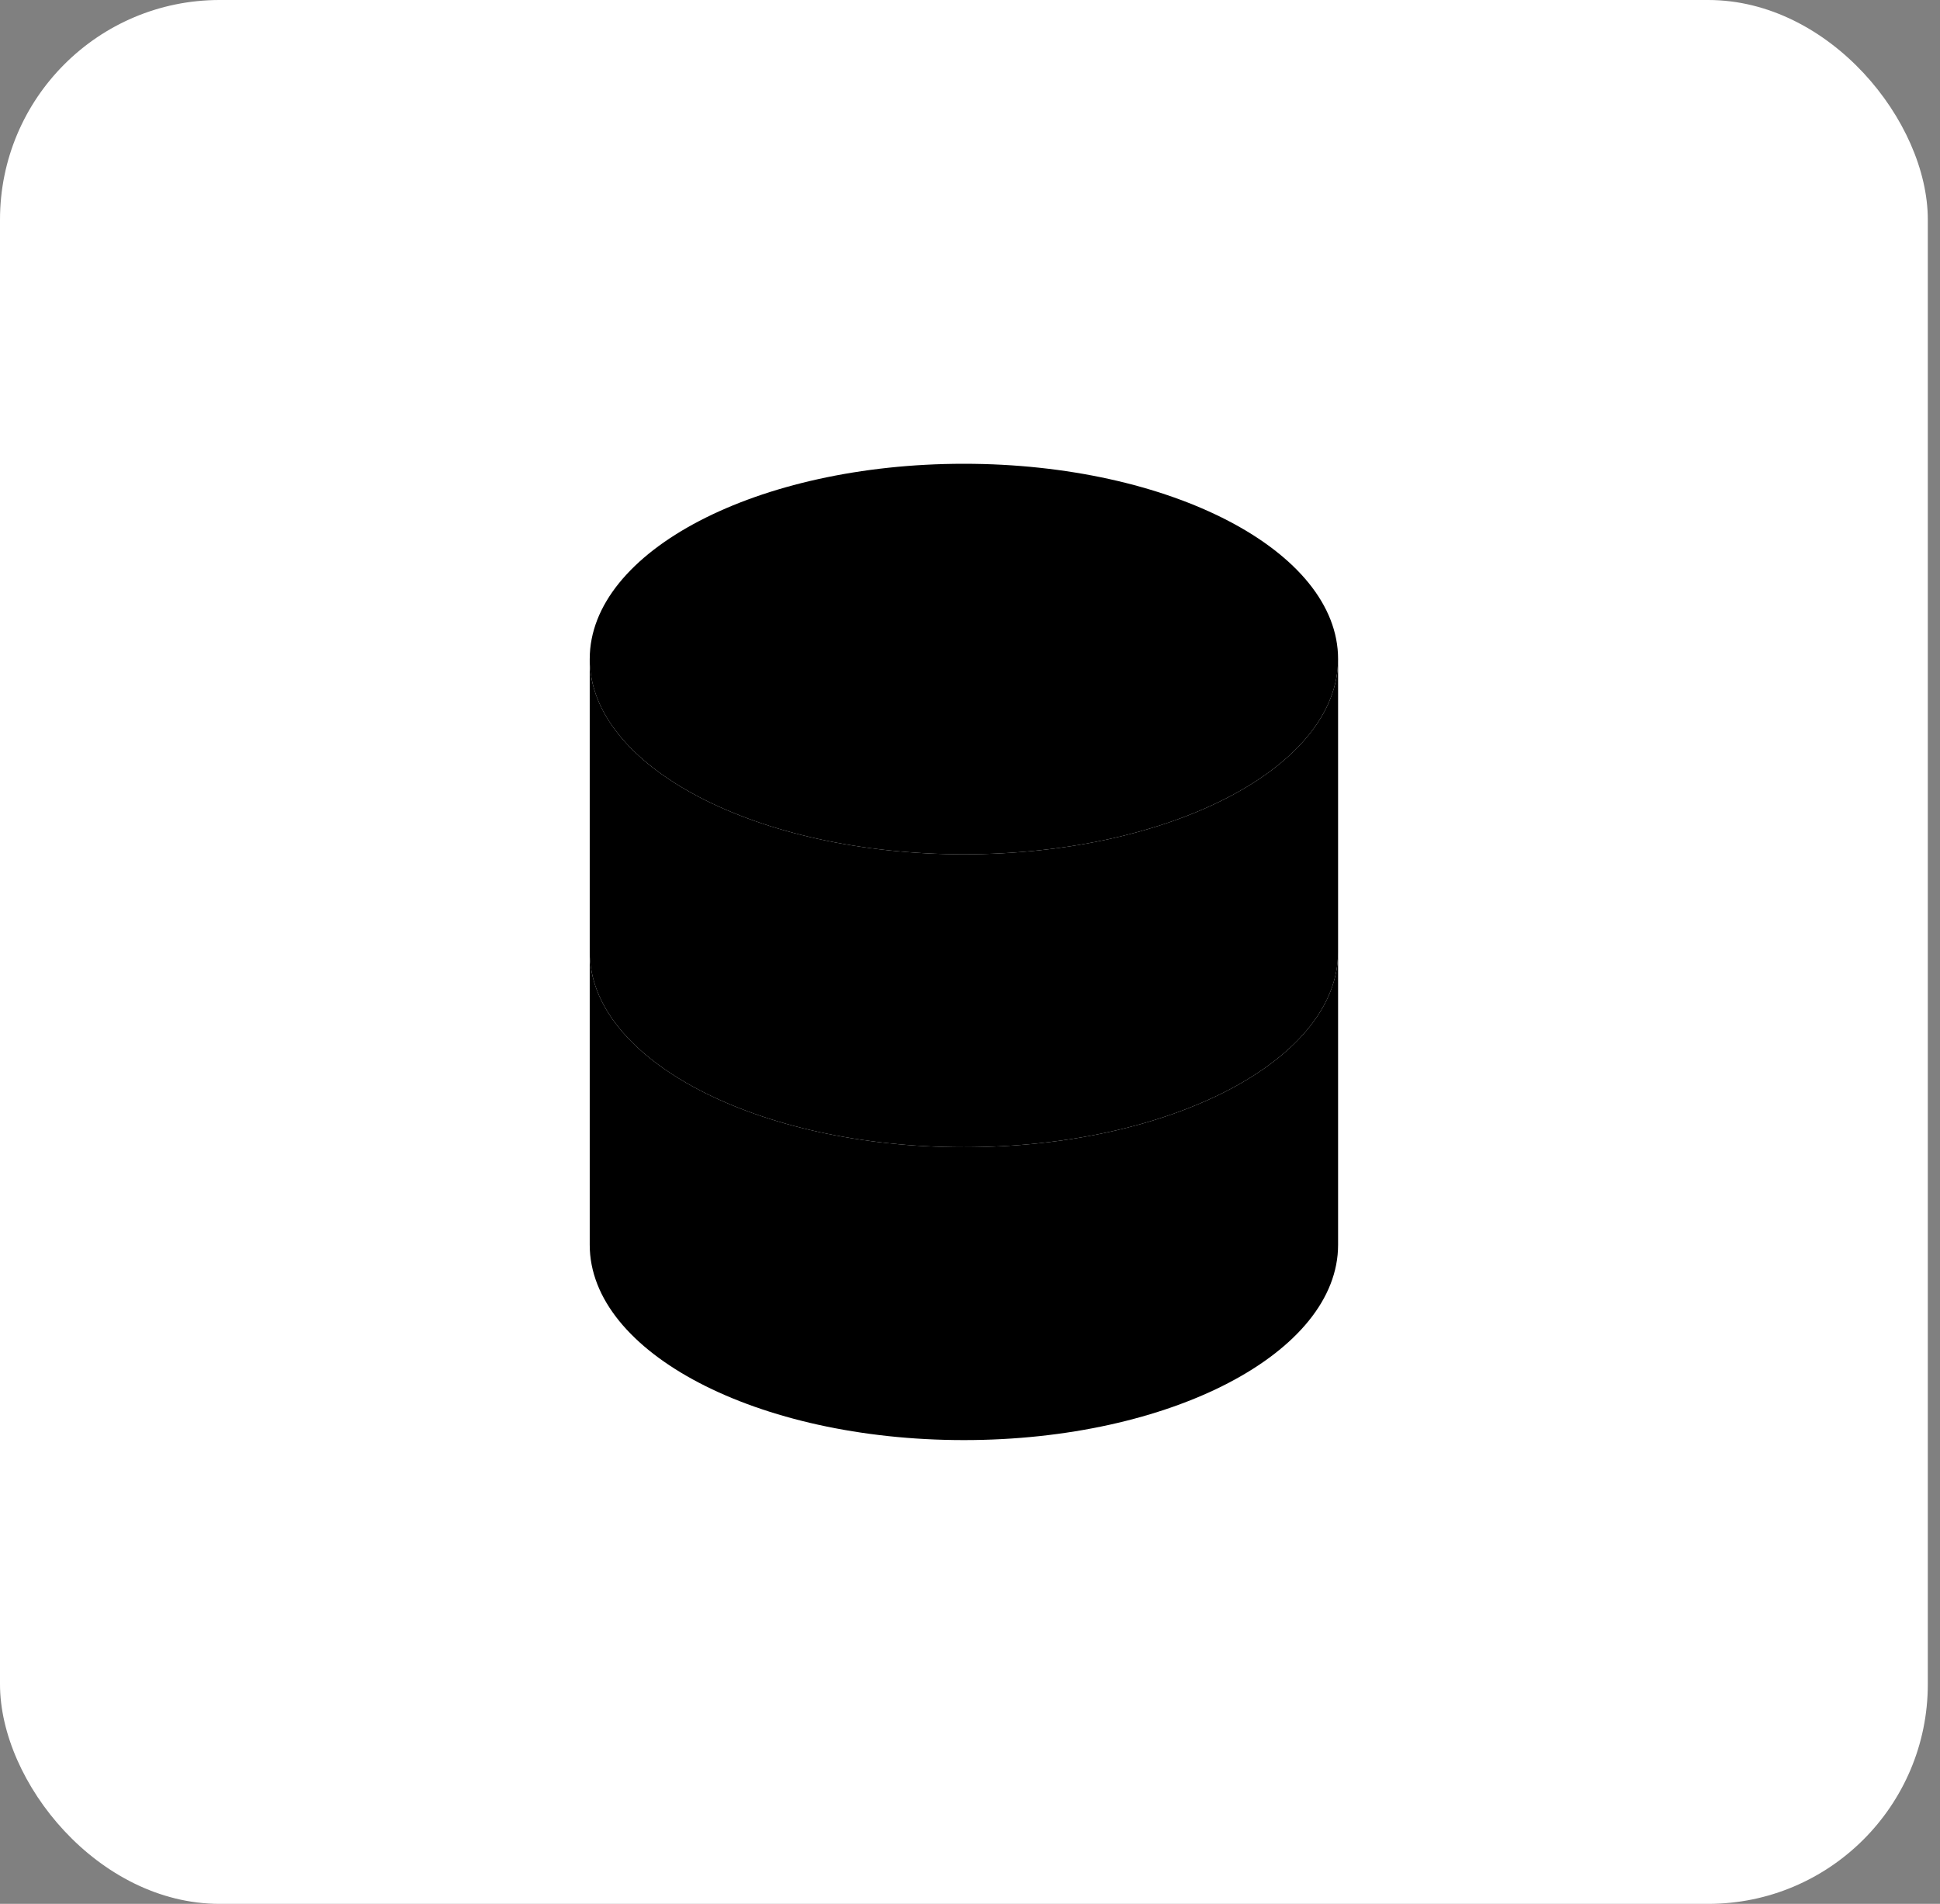
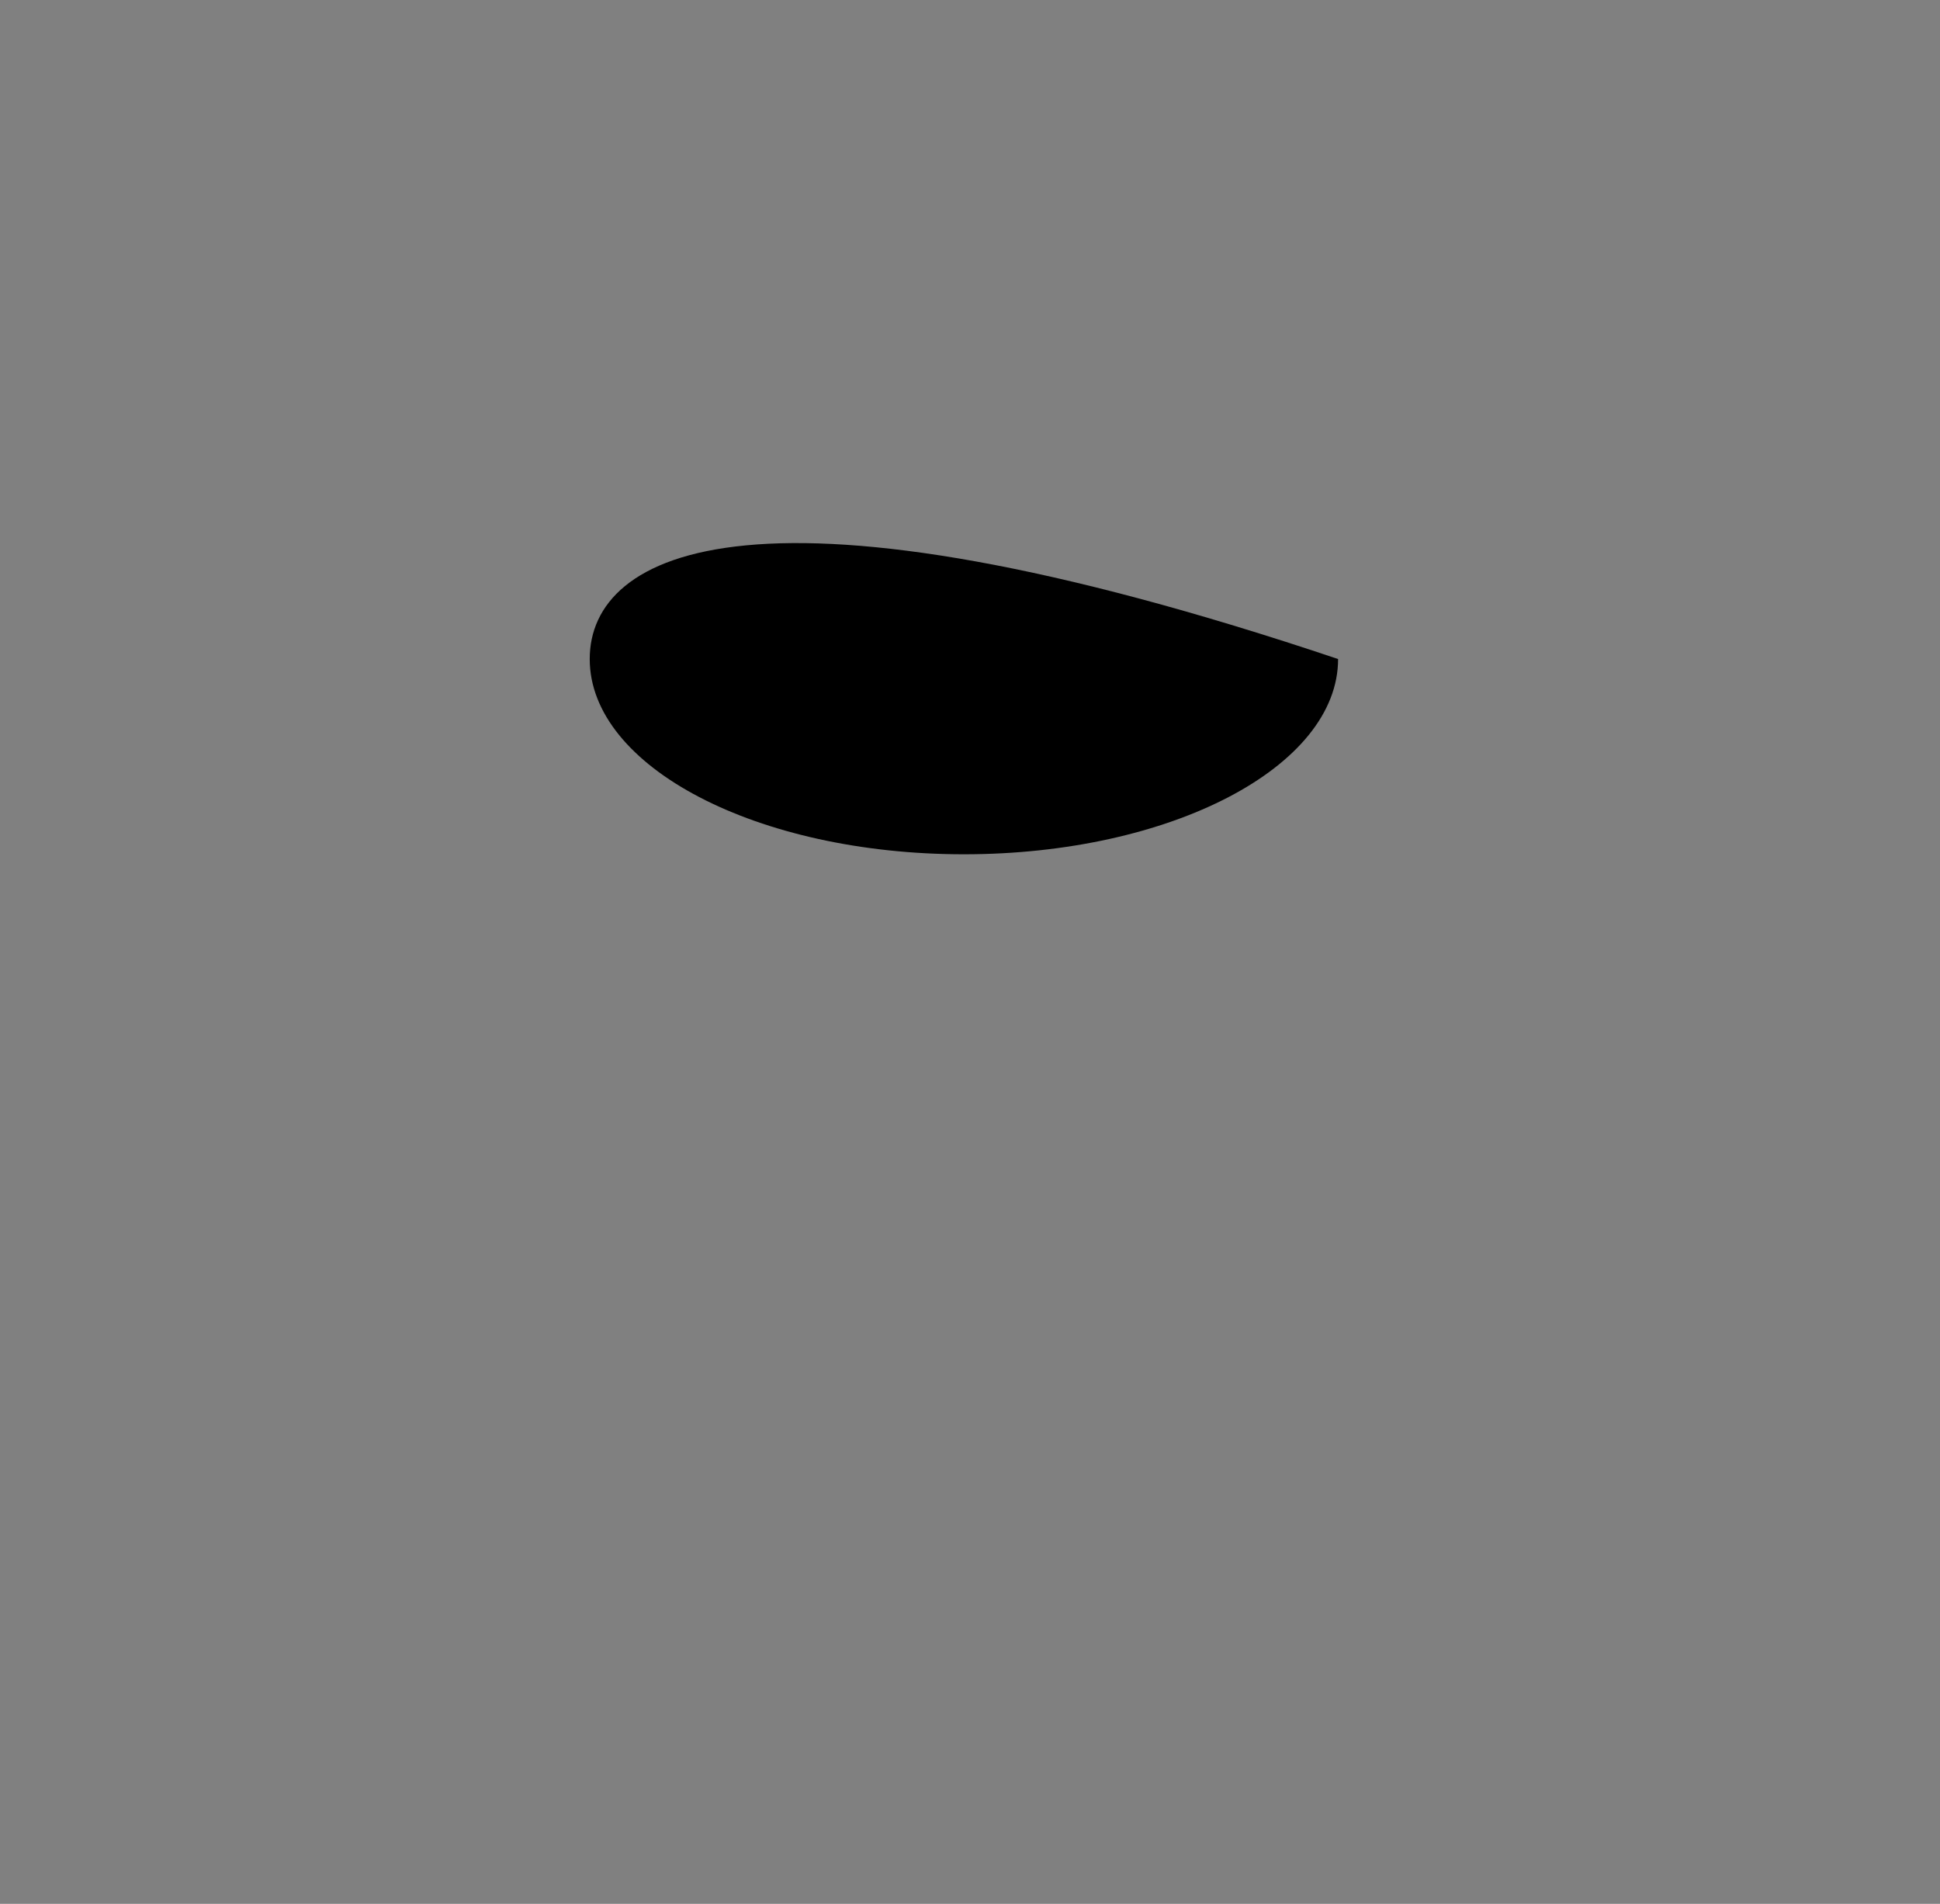
<svg xmlns="http://www.w3.org/2000/svg" width="53" height="52" viewBox="0 0 53 52" fill="none">
  <rect x="0" y="0" width="53" height="52" fill="#808080" stroke="none" />
-   <rect width="52.667" height="52" rx="6" fill="white" style="fill:white;fill-opacity:1;" />
-   <path d="M26.333 23.333C31.979 23.333 36.556 20.947 36.556 18C36.556 15.053 31.979 12.667 26.333 12.667C20.688 12.667 16.111 15.053 16.111 18C16.111 20.947 20.688 23.333 26.333 23.333Z" fill="#2F80ED" style="fill:#2F80ED;fill:color(display-p3 0.184 0.502 0.929);fill-opacity:1;" />
-   <path opacity="0.5" d="M16.111 26V34C16.111 36.947 20.688 39.333 26.333 39.333C31.979 39.333 36.556 36.947 36.556 34V26C36.556 28.947 31.979 31.333 26.333 31.333C20.688 31.333 16.111 28.947 16.111 26Z" fill="#2F80ED" style="fill:#2F80ED;fill:color(display-p3 0.184 0.502 0.929);fill-opacity:1;" />
-   <path opacity="0.7" d="M16.111 18V26C16.111 28.947 20.688 31.333 26.333 31.333C31.979 31.333 36.556 28.947 36.556 26V18C36.556 20.947 31.979 23.333 26.333 23.333C20.688 23.333 16.111 20.947 16.111 18Z" fill="#2F80ED" style="fill:#2F80ED;fill:color(display-p3 0.184 0.502 0.929);fill-opacity:1;" />
+   <path d="M26.333 23.333C31.979 23.333 36.556 20.947 36.556 18C20.688 12.667 16.111 15.053 16.111 18C16.111 20.947 20.688 23.333 26.333 23.333Z" fill="#2F80ED" style="fill:#2F80ED;fill:color(display-p3 0.184 0.502 0.929);fill-opacity:1;" />
</svg>